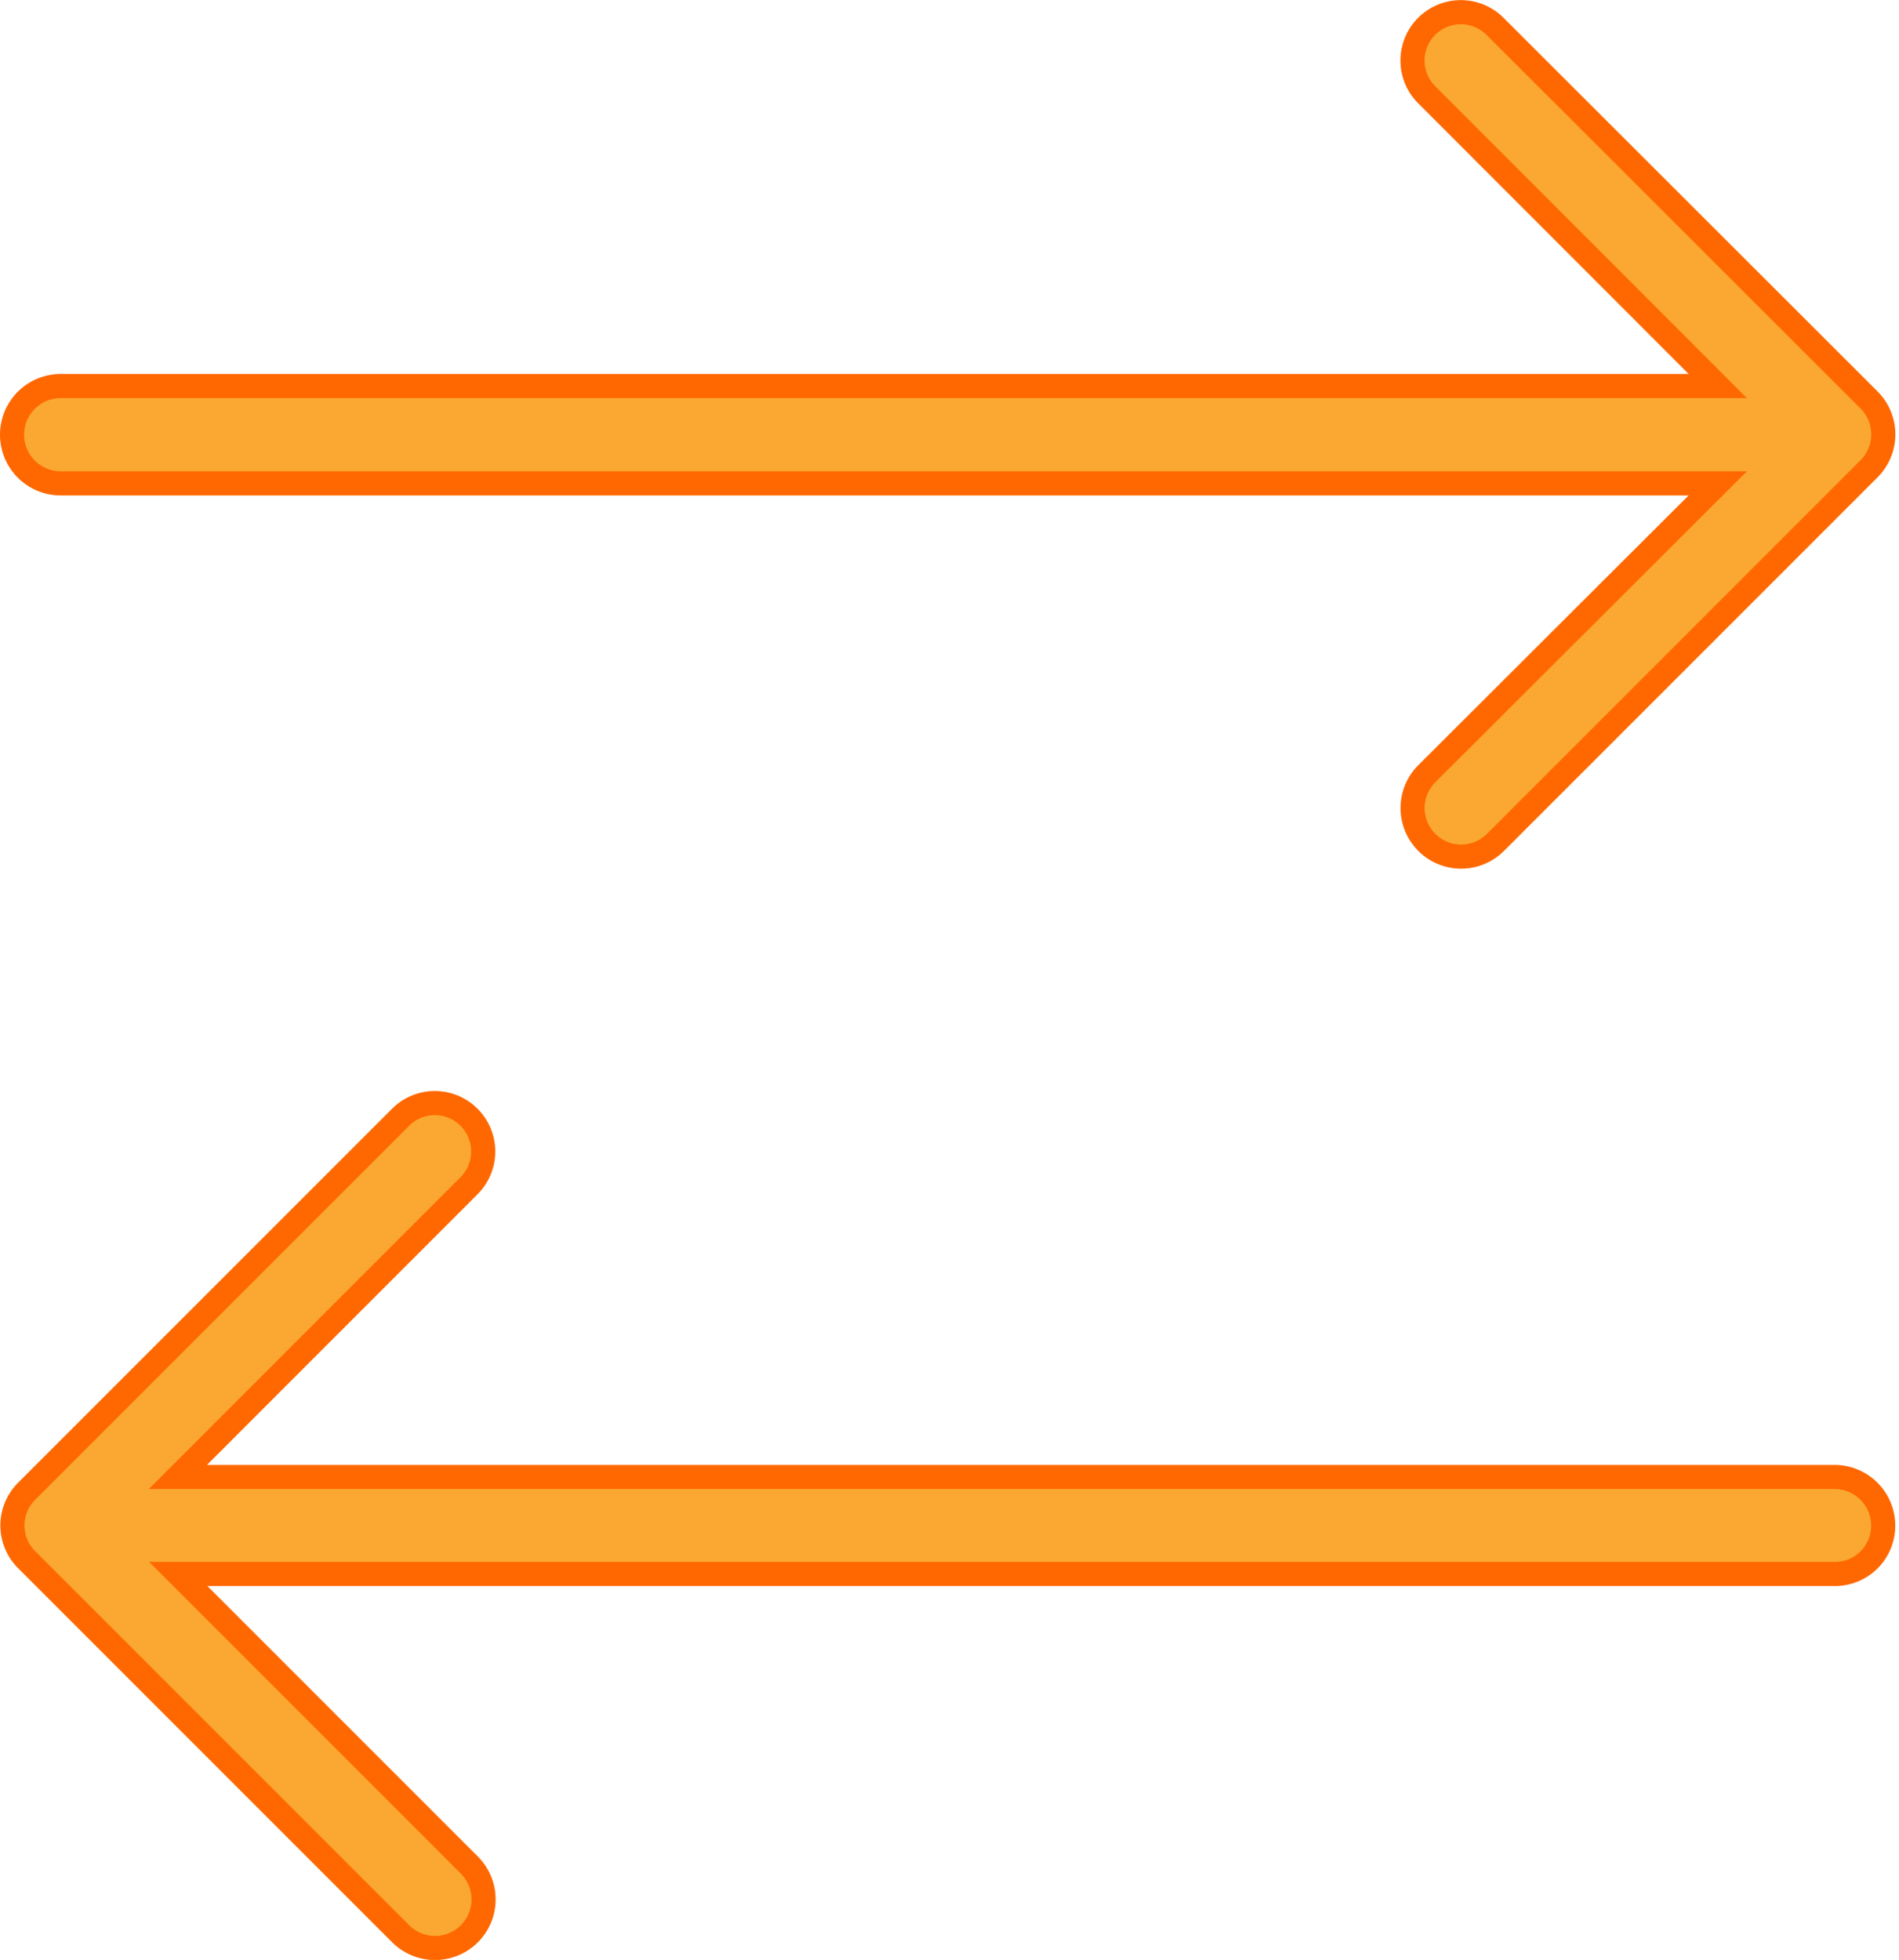
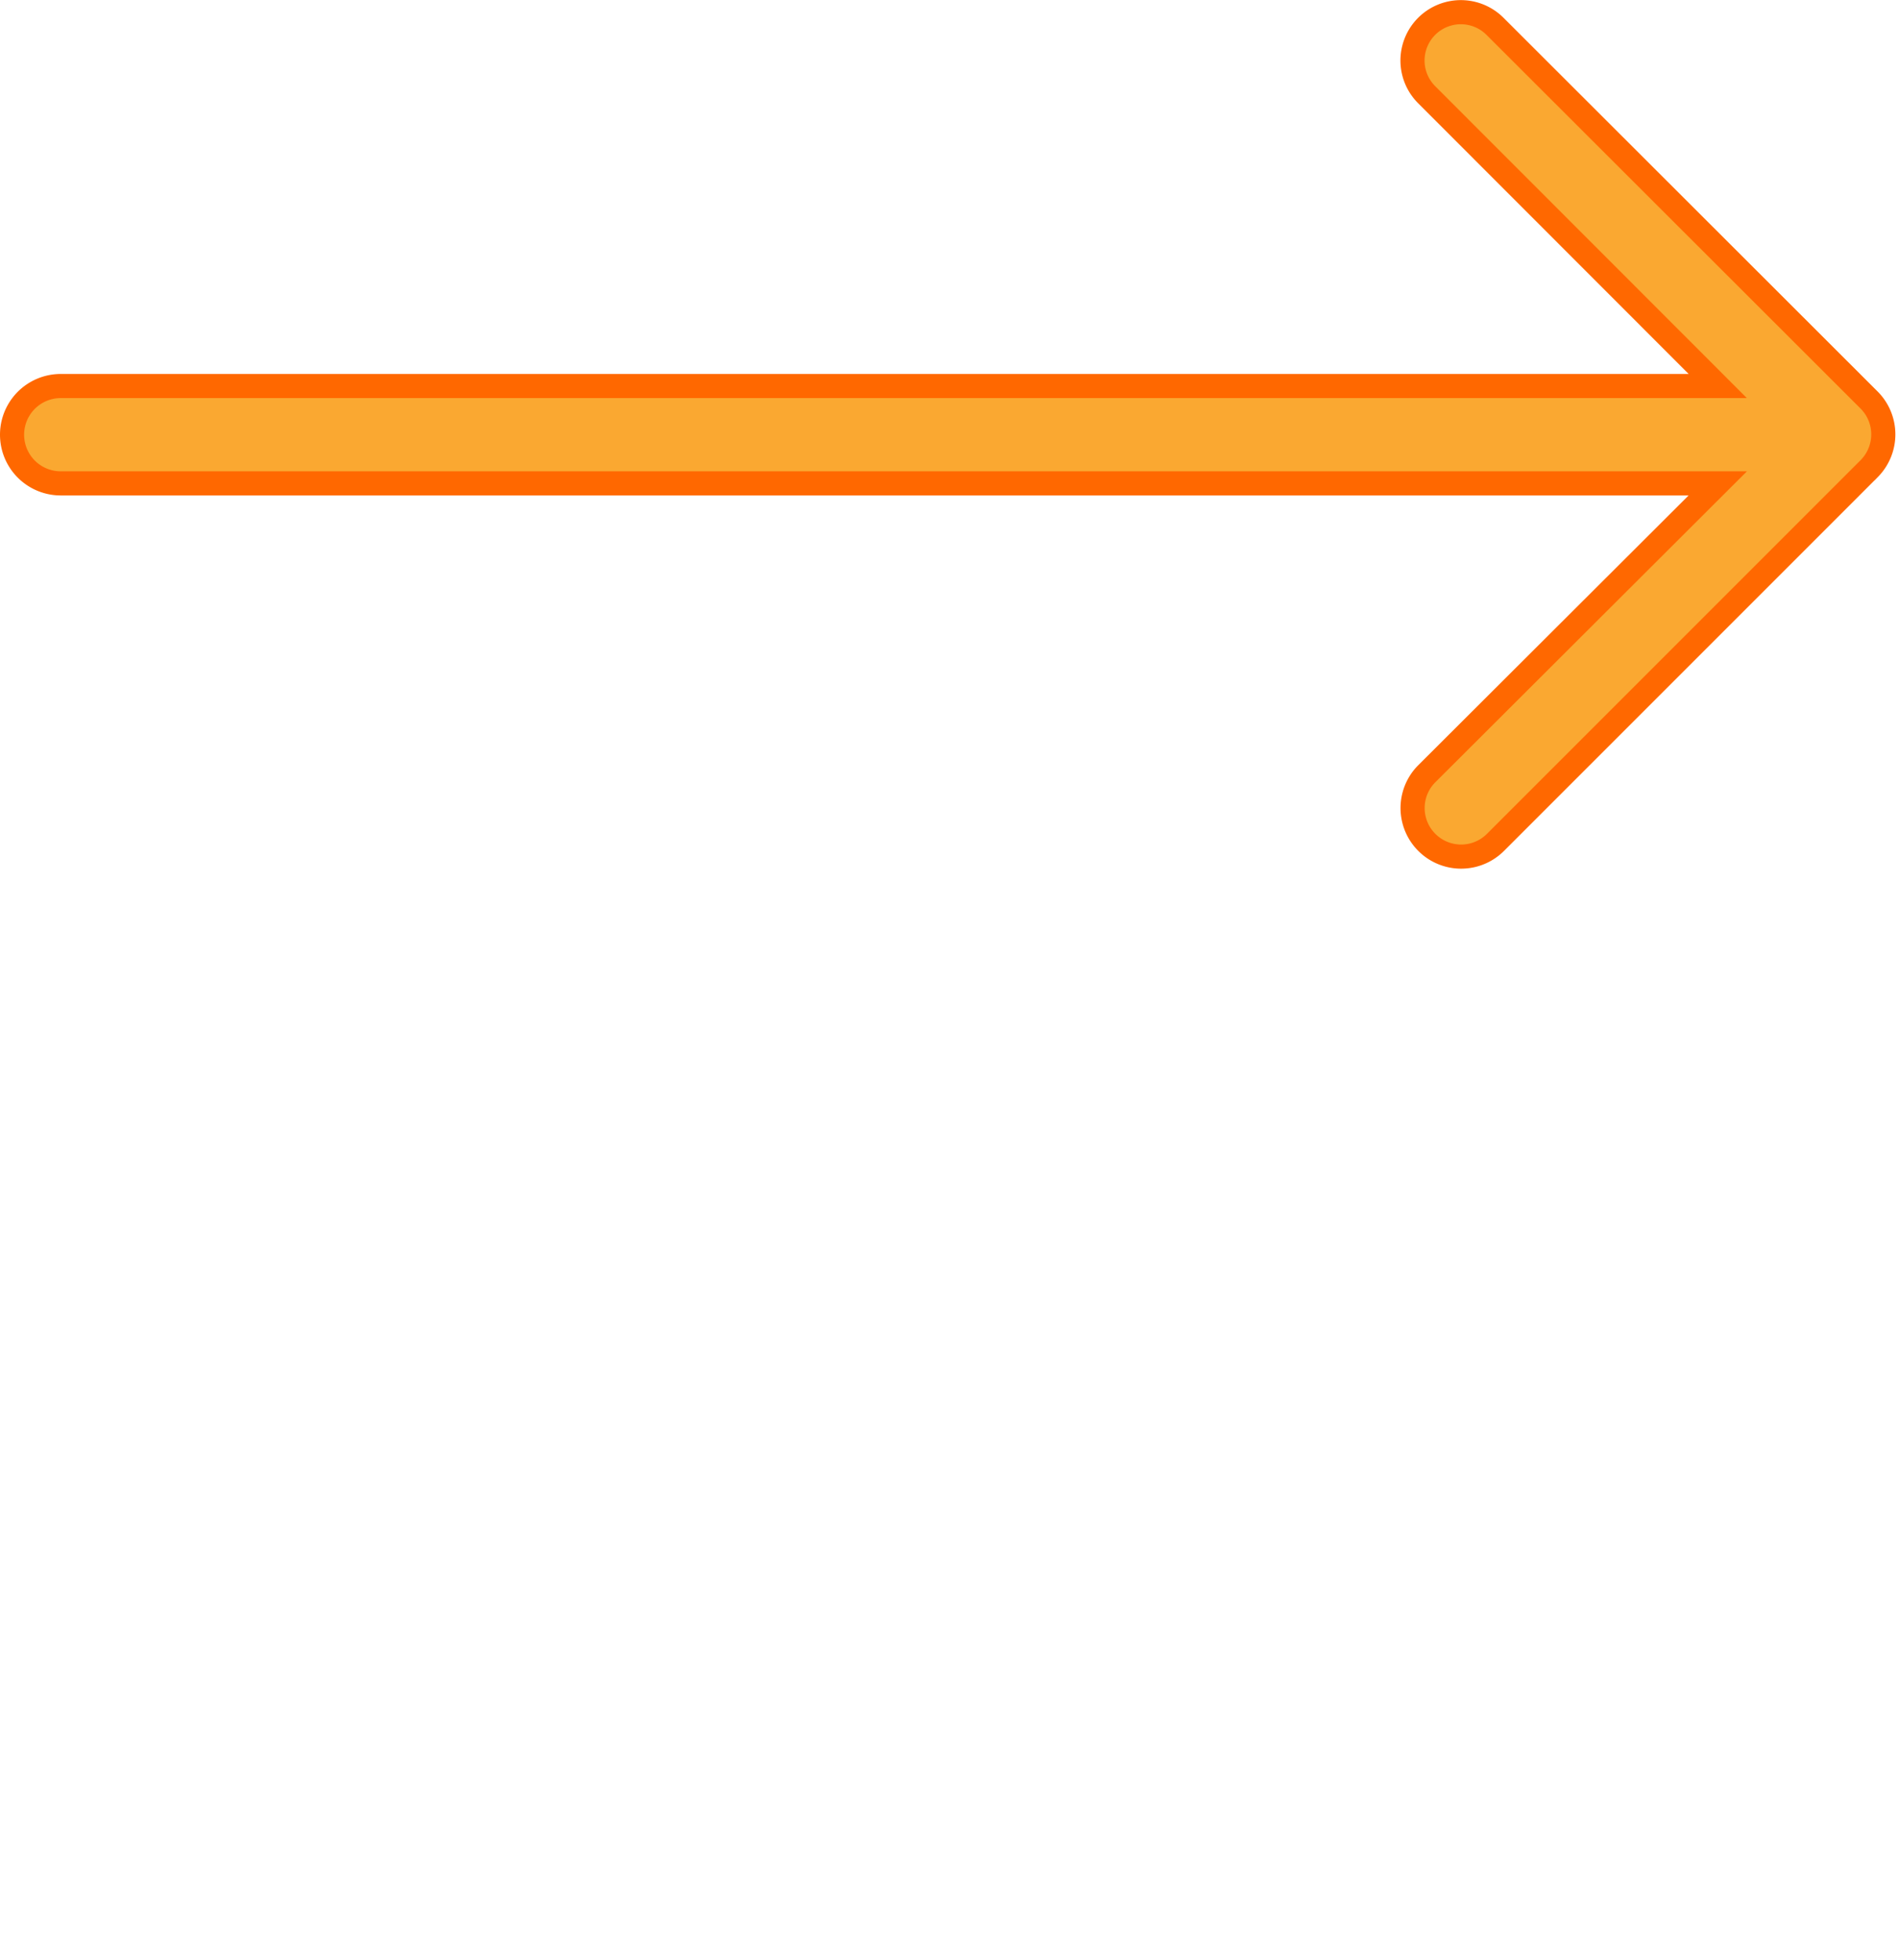
<svg xmlns="http://www.w3.org/2000/svg" width="31.487" height="32.494" viewBox="0 0 31.487 32.494">
  <g id="transfer" transform="translate(0.2 0.2)">
    <g id="Group_278" data-name="Group 278" transform="translate(0 0)">
-       <path id="Path_212" data-name="Path 212" d="M39.262,282.707a.806.806,0,0,0-.807-.807H10.986l4.828-4.829a.8.8,0,0,0-1.135-1.135l-6.2,6.2a.8.8,0,0,0,0,1.135l6.2,6.2a.8.8,0,1,0,1.142-1.135l-4.828-4.828H38.468A.8.8,0,0,0,39.262,282.707Z" transform="translate(-8.237 -257.613)" fill="#faa831" stroke="#ff6800" stroke-width="0.4" />
      <path id="Path_213" data-name="Path 213" d="M38.932,6.429,32.732.236A.8.8,0,0,0,31.6,1.371L36.426,6.2H8.951a.807.807,0,1,0,0,1.614H36.426L31.6,12.629a.8.8,0,0,0,1.142,1.135l6.2-6.2A.806.806,0,0,0,38.932,6.429Z" transform="translate(-8.144 0)" fill="#faa831" stroke="#ff6800" stroke-width="0.4" />
    </g>
  </g>
</svg>